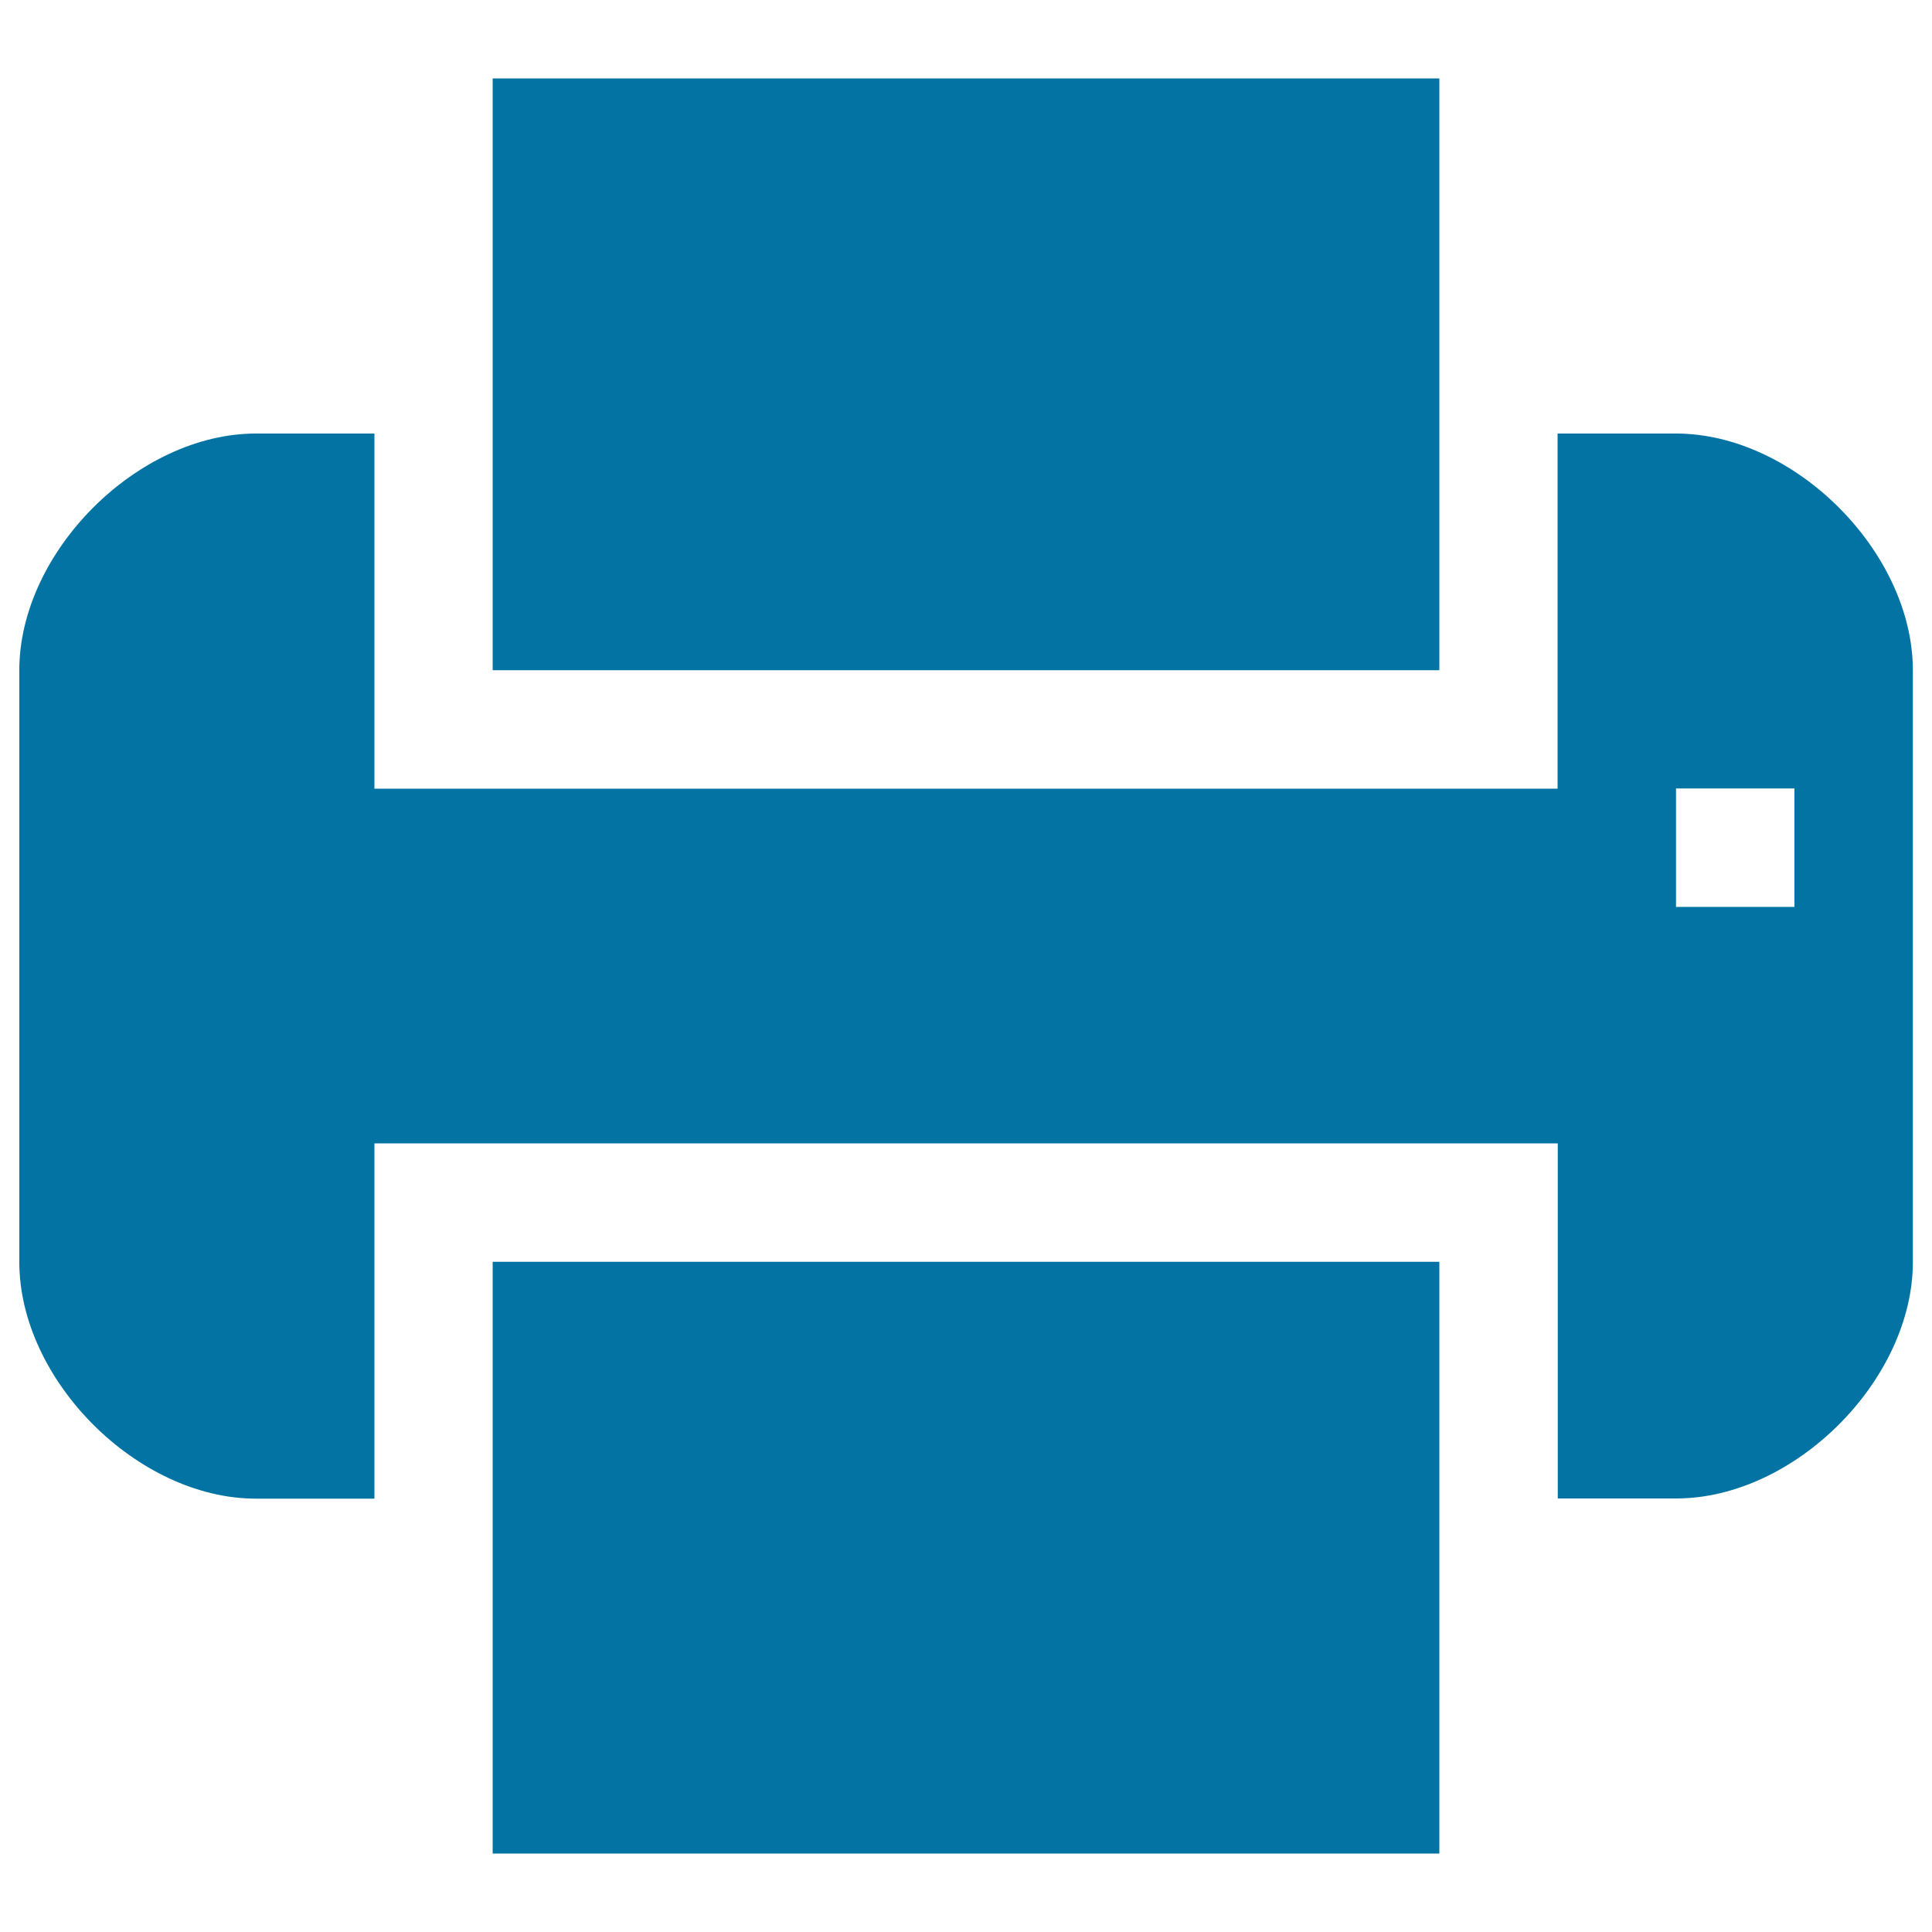
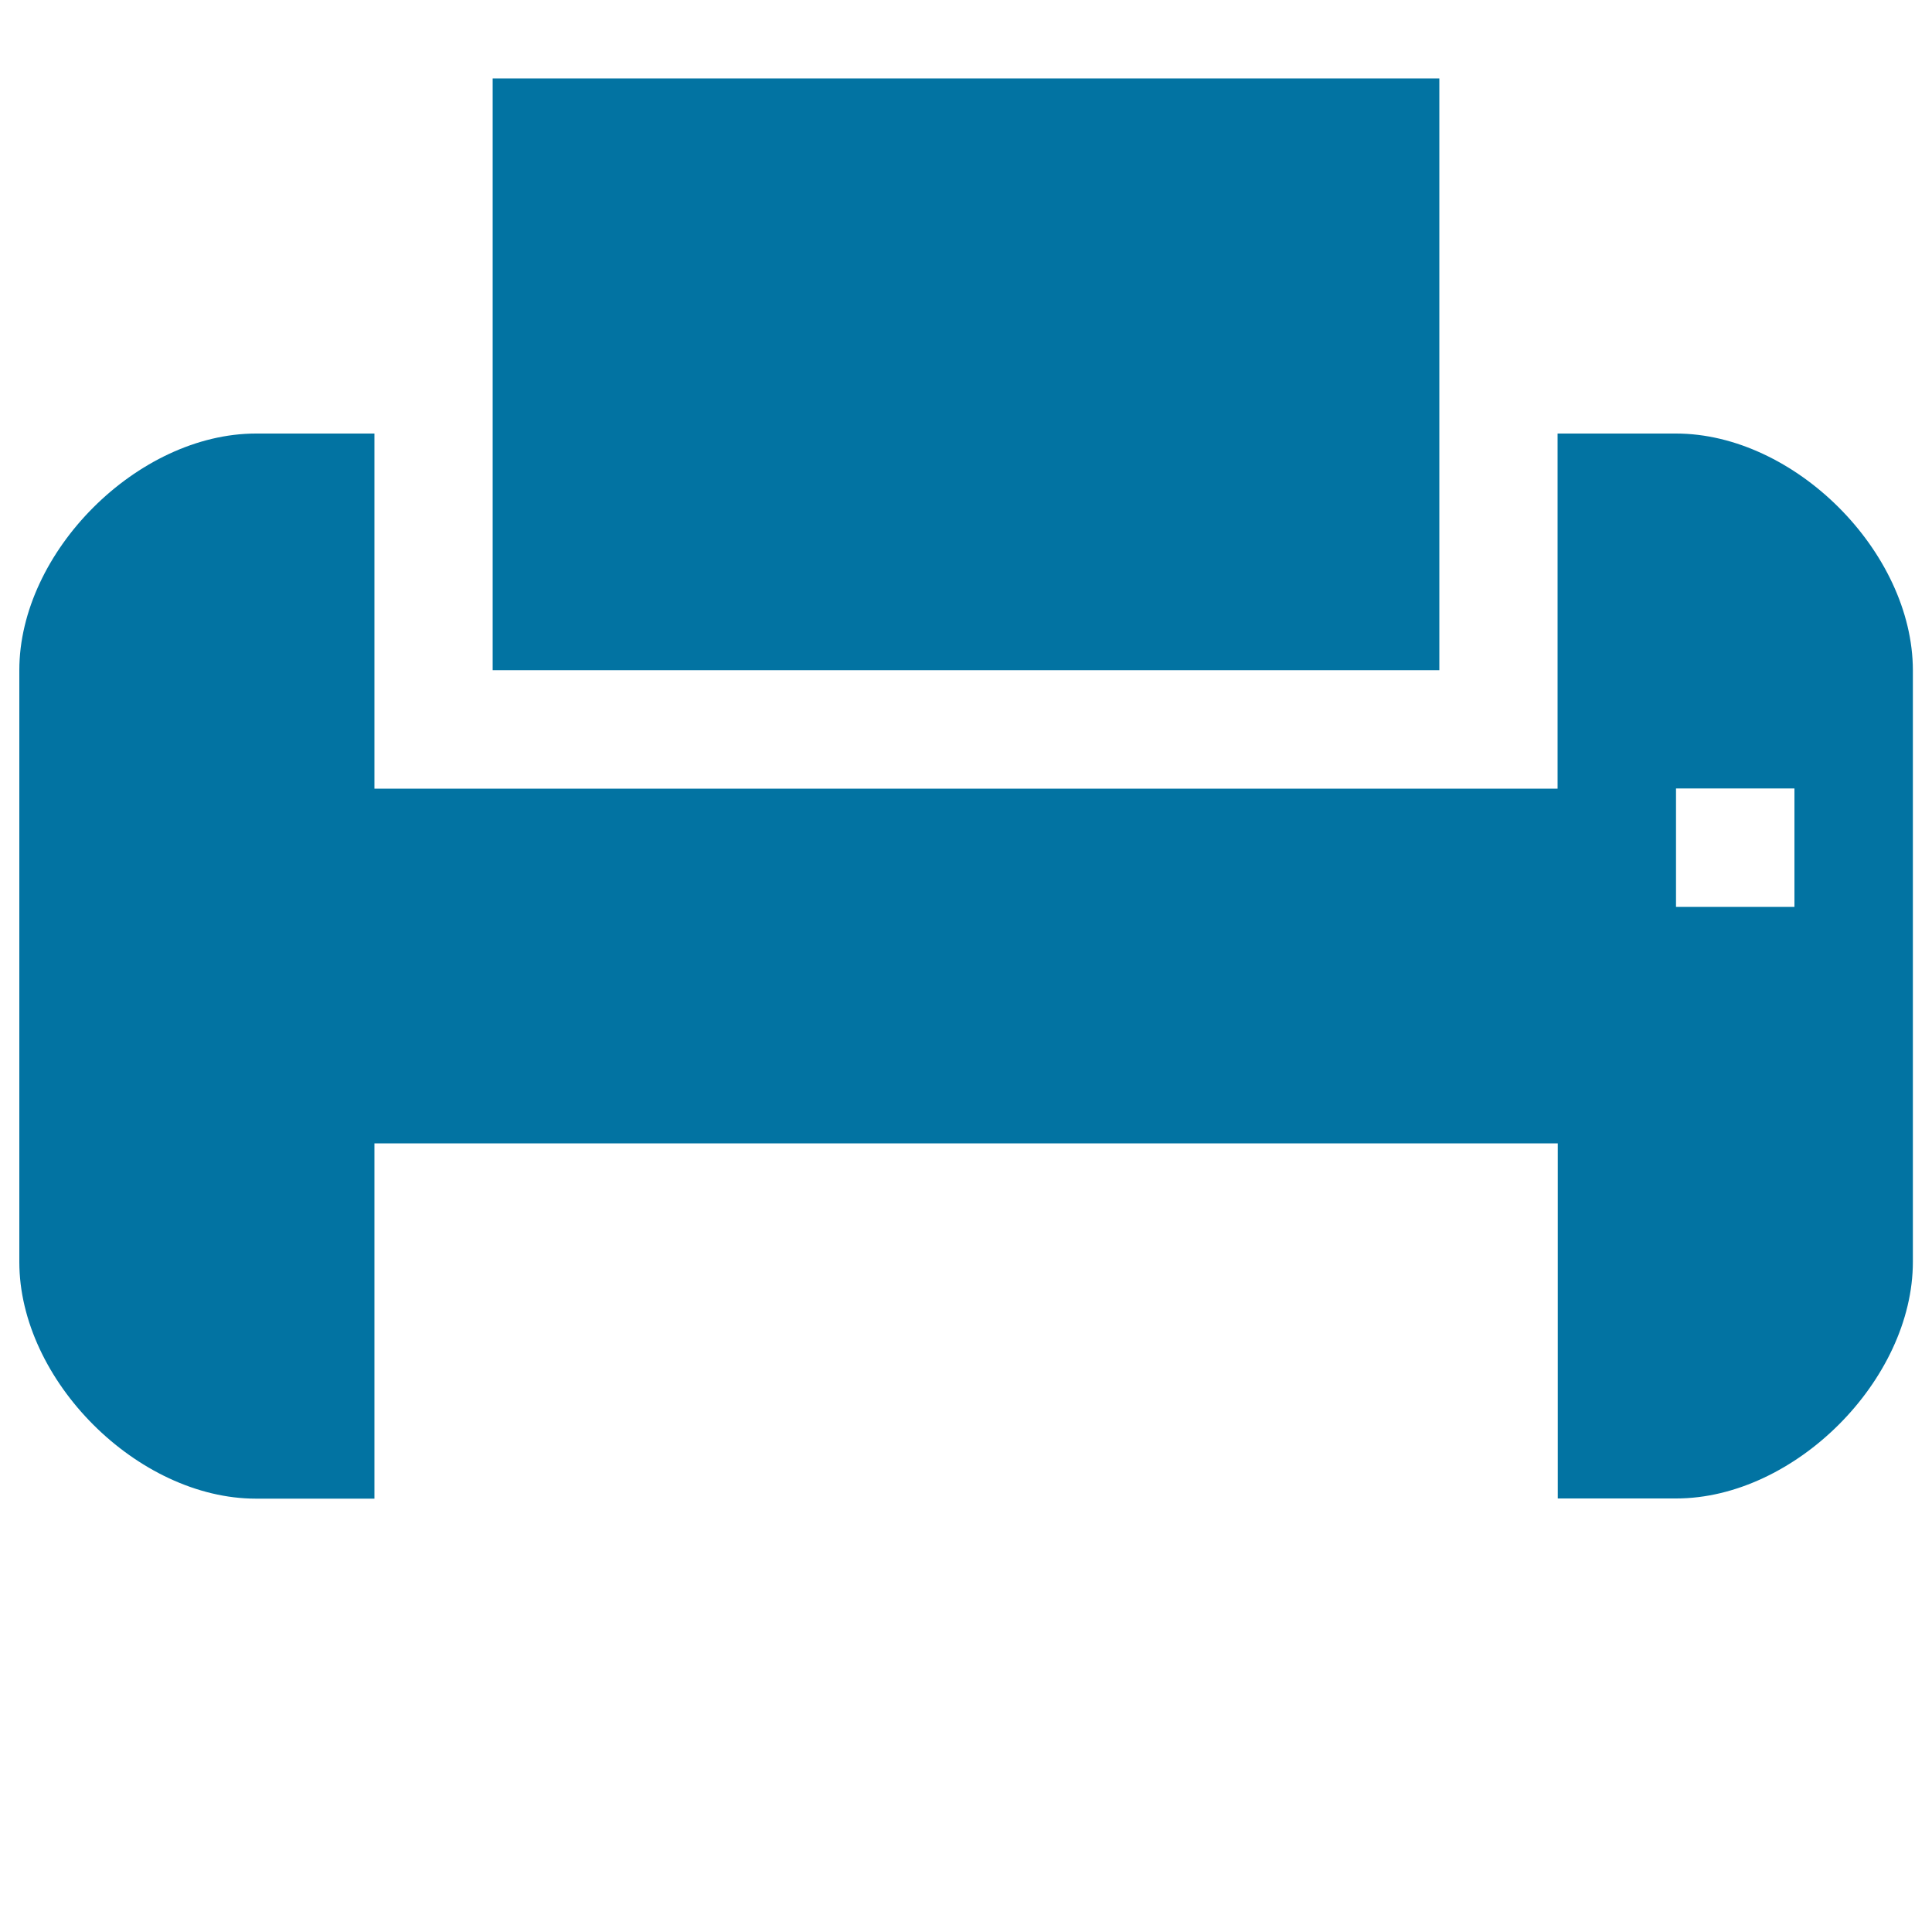
<svg xmlns="http://www.w3.org/2000/svg" viewBox="0 0 1000 1000" style="fill:#0273a2">
  <title>Photo Printer SVG icon</title>
  <g>
    <g>
-       <polygon points="255,775.6 255,959.4 745,959.4 745,775.6 745,653.1 255,653.1 " />
      <polygon points="745,224.4 745,40.6 255,40.6 255,224.4 255,346.9 745,346.9 " />
      <path d="M867.5,224.4h-61.3v122.5v61.3H193.8v-61.3V224.4h-61.3C71.3,224.4,10,285.6,10,346.9v306.3c0,61.3,61.3,122.5,122.5,122.5h61.3V653.1v-61.3h612.5v61.3v122.5h61.3c61.3,0,122.5-61.3,122.5-122.5V346.9C990,285.6,928.8,224.4,867.5,224.4z M928.8,444.9v24.5h-61.3v-24.5v-36.8h61.3V444.9z" />
    </g>
  </g>
</svg>